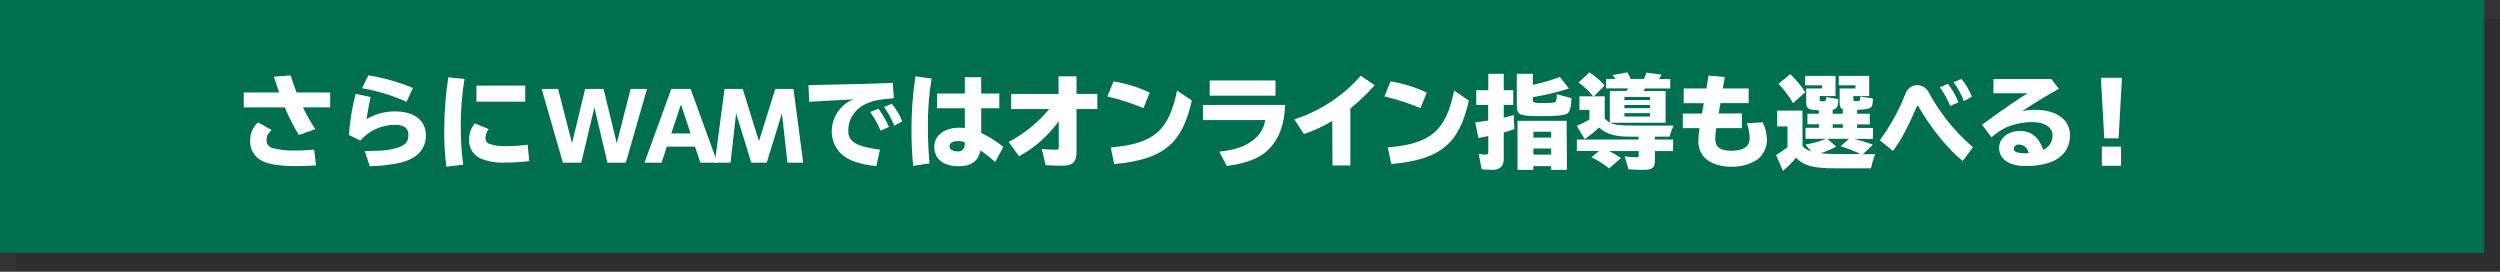
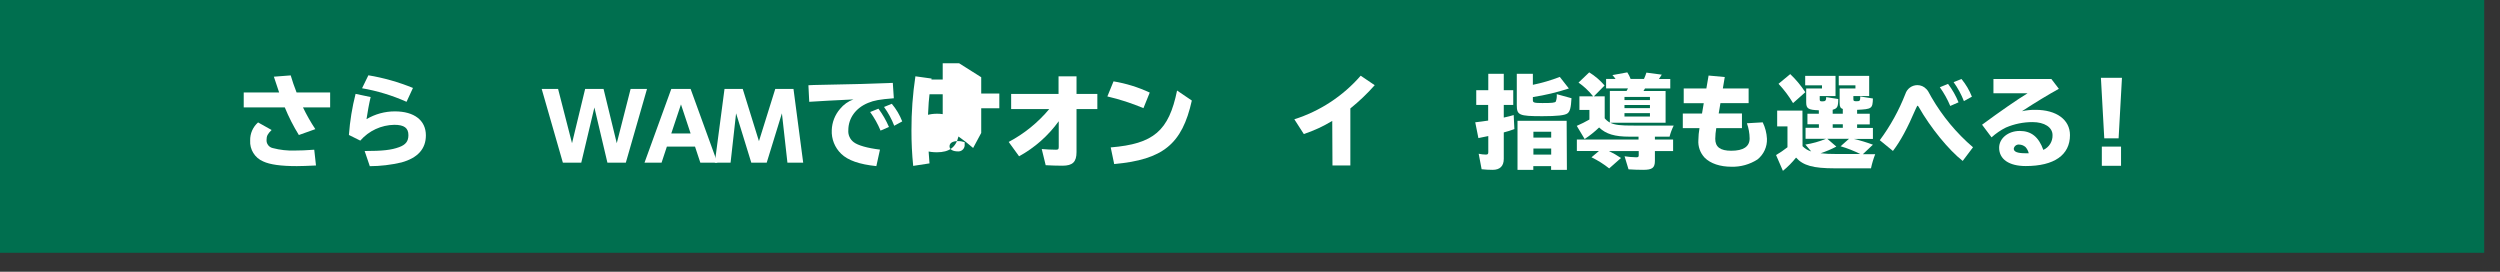
<svg xmlns="http://www.w3.org/2000/svg" id="_レイヤー_1" data-name="レイヤー 1" viewBox="0 0 791.18 86">
  <rect x="0" y="0" width="791.18" height="86" fill="#333333" stroke="none" />
  <defs>
    <style>
      .cls-1 {
        opacity: .1;
      }

      .cls-2 {
        fill: #006f4f;
      }

      .cls-3 {
        fill: #fff;
      }
    </style>
  </defs>
  <g id="_レイヤー_2" data-name="レイヤー 2">
    <g id="_レイヤー_1-2" data-name="レイヤー 1-2">
      <g class="cls-1">
-         <rect x="5" y="6" width="786.18" height="80" />
-       </g>
+         </g>
      <rect class="cls-2" width="786.18" height="80" />
      <path class="cls-3" d="M88.34,29.27c-.48-1.34-1-2.91-1.67-5l5.33-.41c.45,1.6,1.12,3.52,1.86,5.41h10.62v4.73h-8.59c1.14,2.38,2.44,4.67,3.9,6.87l-5.21,1.86c-1.72-2.78-3.21-5.7-4.45-8.73h-13v-4.73h11.21Zm11.66,23.1c-2.69,.13-4.73,.2-6.08,.2-5,0-8.48-.48-10.62-1.48-2.65-1.11-4.31-3.78-4.13-6.65-.05-2.18,.87-4.26,2.5-5.7l4.29,2.4c-1.25,1.22-1.6,1.89-1.6,3.07-.11,1.27,.75,2.41,2,2.66,2.25,.59,4.58,.85,6.91,.77,1.86,0,3.59-.07,6.18-.26l.55,4.99Z" />
      <path class="cls-3" d="M110.42,42.71c.32-4.39,1.02-8.74,2.11-13l4.77,1c-.42,1.67-1.09,5.32-1.31,7,2.72-1.62,5.83-2.47,9-2.46,6.11,0,9.79,2.85,9.79,7.58,0,4.29-2.59,7.17-7.75,8.58-3.28,.77-6.63,1.17-10,1.18l-1.63-4.8c5.69,0,8.48-.32,10.91-1.22,2.08-.76,2.94-1.85,2.94-3.8,0-2.28-1.34-3.27-4.45-3.27-4.14,.06-8.06,1.88-10.78,5l-3.6-1.79Zm18.24-10.49c-4.5-2.01-9.23-3.45-14.08-4.29l2-4.1c4.84,.8,9.57,2.15,14.11,4l-2.03,4.39Z" />
-       <path class="cls-3" d="M141.27,52.76c-.49-3.75-.72-7.52-.68-11.3-.01-5.69,.42-11.37,1.28-17l5.13,.54c-.82,4.99-1.21,10.05-1.18,15.11-.02,4.01,.23,8.02,.77,12l-5.32,.65Zm26.23-1.76c-2.66,.31-5.33,.46-8,.45-2.67,.11-5.32-.38-7.77-1.45-2.08-1.12-3.35-3.31-3.3-5.67-.03-1.92,.61-3.8,1.8-5.31l4.41,1.83c-.61,.81-.96,1.79-1,2.81-.07,.7,.28,1.38,.9,1.73,1.75,.67,3.63,.96,5.5,.86,2.32-.01,4.64-.16,6.94-.44l.52,5.19Zm-1.28-23.9v5.08h-15.45v-5.08h15.45Z" />
      <path class="cls-3" d="M257.55,26.9c9.79-.16,18.69-.41,25-.67l.32,4.87c-4.48,.35-6.24,.67-8.16,1.47-3.9,1.6-6.24,4.83-6.24,8.64-.12,1.48,.54,2.92,1.73,3.8,1.31,1,4.32,1.86,8.29,2.34l-1.15,5.22c-5.38-.55-9-1.83-11.11-3.88-2.04-1.95-3.14-4.7-3-7.52,.08-2.47,1.01-4.84,2.63-6.71,1.11-1.37,2.57-2.4,4.22-3l-1.15,.06c-5.57,.26-8.9,.45-12.83,.7l-.26-5.24,1.71-.08Zm21.12,14.43c-.86-2.08-1.97-4.05-3.29-5.88l2.62-1.06c1.33,1.79,2.45,3.74,3.33,5.79l-2.66,1.15Zm4.33-1.53c-.82-2.11-1.9-4.11-3.23-5.95l2.46-1c1.4,1.66,2.51,3.54,3.3,5.57l-2.53,1.38Z" />
-       <path class="cls-3" d="M289,52.5c-.38-3.73-.56-7.48-.55-11.23-.02-5.73,.4-11.45,1.25-17.12l5.12,.71c-.82,5-1.21,10.07-1.17,15.14,0,4,.13,7,.51,11.71l-5.16,.79Zm21.53-28.06v5.15h5.73v4.67h-5.73v7.81c2.5,1.19,4.85,2.67,7,4.42l-2.56,4.76c-1.48-1.3-3.03-2.51-4.64-3.64-.83,3.45-2.91,5-6.85,5-4.93,0-7.81-2.28-7.81-6.12,0-3.64,3.17-6.08,7.91-6.08,.59,0,1.18,.04,1.76,.13v-6.28h-8.8v-4.67h8.8v-5.15h5.19Zm-5.23,20.56c-.69-.24-1.42-.36-2.15-.35-1.66,0-2.65,.61-2.65,1.66s1.15,1.6,2.62,1.6c1.1,.1,2.07-.71,2.17-1.81,0-.06,0-.13,0-.19v-.91Z" />
+       <path class="cls-3" d="M289,52.5c-.38-3.73-.56-7.48-.55-11.23-.02-5.73,.4-11.45,1.25-17.12l5.12,.71c-.82,5-1.21,10.07-1.17,15.14,0,4,.13,7,.51,11.71l-5.16,.79Zm21.53-28.06v5.15h5.73v4.67h-5.73v7.81l-2.56,4.76c-1.48-1.3-3.03-2.51-4.64-3.64-.83,3.45-2.91,5-6.85,5-4.93,0-7.81-2.28-7.81-6.12,0-3.64,3.17-6.08,7.91-6.08,.59,0,1.18,.04,1.76,.13v-6.28h-8.8v-4.67h8.8v-5.15h5.19Zm-5.23,20.56c-.69-.24-1.42-.36-2.15-.35-1.66,0-2.65,.61-2.65,1.66s1.15,1.6,2.62,1.6c1.1,.1,2.07-.71,2.17-1.81,0-.06,0-.13,0-.19v-.91Z" />
      <path class="cls-3" d="M340.69,24.15v5.57h6.59v4.8h-6.59v13.6c0,3.13-1.22,4.32-4.45,4.32-1.73,0-3.68-.07-5.31-.16l-1.25-5.12c1.35,.13,3.1,.22,4.51,.22,.71,0,.87-.16,.87-.86v-8.16c-3.31,4.59-7.6,8.38-12.55,11.1l-3.29-4.54c4.91-2.6,9.27-6.13,12.83-10.4h-12.05v-4.8h15v-5.57h5.69Z" />
      <path class="cls-3" d="M361.87,34.23c-3.7-1.56-7.52-2.8-11.42-3.71l1.95-4.77c3.96,.65,7.82,1.85,11.46,3.55l-1.99,4.93Zm-10.36,12.42c13.59-1.12,18.39-5.22,21-18l4.67,3.17c-3.07,13.79-9.09,18.69-24.57,20.1l-1.1-5.27Z" />
-       <path class="cls-3" d="M406.74,33.21c-.36,6.53-1.92,10.68-5.28,14.11-2.72,2.72-6.88,4.35-13.22,5.21l-2.37-4.53c5.09-.58,8.23-1.66,10.69-3.65,2.09-1.51,3.48-3.8,3.84-6.35h-19.71v-4.8h26.05Zm-3.08-7.74v4.8h-20.83v-4.8h20.83Z" />
      <path class="cls-3" d="M421.62,38.26c-2.83,1.72-5.85,3.12-9,4.16l-3-4.67c8.13-2.58,15.4-7.35,21-13.79l4.44,3c-2.36,2.67-4.94,5.13-7.71,7.36v18.05h-5.66l-.07-14.11Z" />
-       <path class="cls-3" d="M449.55,34.23c-3.7-1.56-7.52-2.8-11.42-3.71l1.95-4.77c3.96,.65,7.82,1.85,11.46,3.55l-1.99,4.93Zm-10.36,12.42c13.6-1.12,18.4-5.22,21-18l4.67,3.17c-3.07,13.79-9.09,18.69-24.57,20.1l-1.1-5.27Z" />
      <path class="cls-3" d="M471,23.35h4.9v5.19h3v4.67h-3v4c1.41-.32,2.11-.48,3.14-.8l.22,4.44c-1.1,.42-2.22,.77-3.36,1.06v8.38c0,2.28-1.22,3.46-3.52,3.46-1.17,0-2.33-.06-3.49-.19l-.93-4.9c.74,.16,1.49,.25,2.24,.26,.64,0,.8-.16,.8-.8v-5.06c-.8,.16-.89,.19-1.44,.29l-1.69,.35-1-5c1-.1,2.65-.32,4.09-.54v-4.95h-3.77v-4.67h3.81v-5.19Zm14.12,3.49c2.9-.59,5.75-1.43,8.51-2.5l2.87,3.66c-3.71,1.22-7.52,2.13-11.39,2.72v1c0,.76,.41,.89,3,.89,3.11,0,4-.09,4.26-.48,.27-.74,.37-1.54,.29-2.33l4.67,1.28c-.16,3-.48,4.25-1.31,4.83s-3.14,.86-7.91,.86c-7.39,0-8.09-.32-8.09-3.52v-9.9h5.09v3.49Zm10.76,26.91h-5v-1.18h-5.63v1.18h-5v-15.52h15.55l.08,15.52Zm-10.6-10.21h5.63v-1.85h-5.63v1.85Zm0,5.38h5.63v-1.92h-5.63v1.92Z" />
      <path class="cls-3" d="M509.59,38.84c1.44,.7,3.2,.93,7.52,.9h12.57c-.56,1.12-1,2.3-1.31,3.51h-4.64v.9h5.76v3.65h-5.76v3.1c0,2.21-.83,2.85-3.71,2.85-1.31,0-3.3-.06-4.64-.16l-1.25-4.13c1.24,.19,2.49,.29,3.74,.32,.58,0,.74-.16,.74-.67v-1.31h-9.44c1.33,.64,2.61,1.37,3.83,2.2l-3.74,3.3c-1.73-1.38-3.61-2.56-5.6-3.52l2.37-2h-7v-3.63h19.52v-.9h-2.85c-4.71,0-7.46-.83-9.63-2.91-1.41,1.36-2.94,2.59-4.58,3.66l-2.49-4.17c1.37-.59,2.7-1.26,4-2v-3.05h-3.16v-4.29h4.35c-.08-.08-.16-.17-.23-.26-1.26-1.57-2.75-2.95-4.41-4.09l3.39-3.24c1.83,1.12,3.47,2.52,4.86,4.16l-3.39,3.43h3.43v6.94c.45,.55,1.01,1.01,1.63,1.35v-10h5.28c.29-.45,.32-.58,.45-.8h-6.92v-3h3c-.3-.43-.64-.84-1-1.22l4.71-.86c.43,.65,.79,1.35,1.05,2.08h4.23c.3-.65,.55-1.32,.77-2l4.86,.64c-.26,.39-.71,1.12-.9,1.38h3.59v3h-8c-.2,.35-.26,.45-.48,.8h7v10.04h-17.52Zm4.51-7.17h8.06v-1h-8.06v1Zm0,2.56h8.06v-1h-8.06v1Zm0,2.66h8.06v-1.09h-8.06v1.09Z" />
      <path class="cls-3" d="M545.84,24.38l-.61,3.62h8.16v4.64h-8.92l-.55,3.27h7.36v4.64h-8.13c-.2,1.12-.3,2.25-.32,3.39,0,2.59,1.6,3.77,5.06,3.77,3.84,0,5.82-1.31,5.82-3.9-.02-1.64-.31-3.26-.86-4.8l5-.29c.79,1.62,1.25,3.39,1.34,5.19,.1,2.54-1.01,4.97-3,6.56-2.46,1.58-5.33,2.38-8.25,2.3-3.55,0-6.59-1-8.45-2.85-1.43-1.51-2.16-3.55-2-5.63,.02-1.25,.13-2.5,.35-3.74h-5.28v-4.62h6.08l.55-3.27h-6.34v-4.66h7.17l.7-4.09,5.12,.47Z" />
      <path class="cls-3" d="M570.45,46.26c.76,.78,1.71,1.36,2.75,1.67l-1.85-2.18c2.24-.35,4.43-.96,6.52-1.82h-6.46v-3.49h4.22v-1.12h-3.63v-3.32h3.61v-1.1c-3.32-.12-4-.51-4-2.52v-4.38h5v-1h-5.32v-3h9.6v6.4h-5v1c0,.58,.1,.68,.87,.68,.92,0,1.18-.26,1.18-1.35l3.81,.61c0,2.5-.32,3-1.76,3.39v1.27h3.2v-1.51c-.74-.23-1-.71-1-1.89v-4.6h5v-1h-5.28v-3h9.63v6.4h-5v1c0,.54,.16,.64,1,.64,1.06,0,1.18-.13,1.18-1.51l4,.64c-.1,3.2-.32,3.36-5,3.59v1.24h4v3.36h-4v1.12h5v3.49h-6c2.04,.48,4.04,1.09,6,1.82l-3.17,3h3.9c-.57,1.45-1.02,2.95-1.34,4.48h-11.42c-6.91,0-10.08-.9-12.29-3.4-1.23,1.54-2.63,2.95-4.16,4.2l-2.17-5c1.26-.74,2.46-1.56,3.61-2.47v-6.6h-3.26v-5h8l.03,11.26Zm-3-13.63c-1.31-2.2-2.85-4.25-4.6-6.11l3.71-3.07c1.81,1.72,3.41,3.64,4.77,5.73l-3.88,3.45Zm21.25,16.1c-1.99-1-4.07-1.82-6.21-2.44l2.66-2.36h-6.85l2.85,2.46c-1.6,.85-3.27,1.55-5,2.11,1.56,.17,3.13,.25,4.7,.23h7.85Zm-8.7-9.41v1.12h3.2v-1.12h-3.2Z" />
      <path class="cls-3" d="M594.9,44.37c3.34-4.5,6.06-9.43,8.1-14.65,.53-1.65,2.06-2.78,3.8-2.78,1.06,0,2.07,.43,2.79,1.21,.54,.55,.57,.61,1.66,2.63,3.46,5.98,7.9,11.34,13.15,15.83l-3.26,4.32c-4.39-3.42-10.18-10.49-13.92-17.08-.19-.29-.26-.39-.35-.39s-.16,0-.55,.9c-2.72,6.33-4.86,10.27-7.26,13.41l-4.16-3.4Zm22.3-10.84c-.87-2.09-1.98-4.08-3.3-5.92l2.6-1.06c1.36,1.79,2.47,3.75,3.32,5.83l-2.62,1.15Zm4.32-1.53c-.83-2.13-1.93-4.15-3.26-6l2.49-1c1.39,1.68,2.51,3.57,3.3,5.6l-2.53,1.4Z" />
      <path class="cls-3" d="M649.2,25l2.37,3.1c-3.52,1.95-7.52,4.38-11.68,7.1,1.41-.32,2.85-.46,4.29-.44,6.65,0,10.91,3.13,10.91,8,0,6.3-5,9.79-14,9.79-5.28,0-8.42-2.15-8.42-5.79,0-3,2.88-5.32,6.53-5.32s6,1.92,7.46,6c1.83-.82,2.98-2.67,2.91-4.68,0-2.46-2.53-4.12-6.34-4.12-2.89,0-5.75,.58-8.41,1.72-1.65,.82-3.18,1.87-4.55,3.11l-3-4c5.63-4.16,11.39-8.13,14.4-9.95h-10.8v-4.52h18.33Zm-8.2,21.52c-.56-.48-1.26-.75-2-.77-.82-.08-1.57,.49-1.7,1.31,0,1,1.22,1.44,3.68,1.44h1.06c-.17-.74-.53-1.42-1.04-1.98Z" />
      <path class="cls-3" d="M671.54,24.63l-1.06,19.14h-4.54l-1.06-19.14h6.66Zm-.29,21.76v6.08h-6.08v-6.08h6.08Z" />
    </g>
  </g>
  <g>
    <path class="cls-3" d="M183.96,51.47h-5.83l-6.7-23.32h5.19l4.41,17.17,4.15-17.17h5.83l4.18,17.17,4.38-17.17h5.19l-6.7,23.32h-5.83l-4.12-17.46-4.15,17.46Z" />
    <path class="cls-3" d="M211.05,46.39l-1.68,5.08h-5.4l8.47-23.32h6.12l8.47,23.32h-5.4l-1.68-5.08h-8.91Zm7.51-4.15l-3.05-9.2-3.07,9.2h6.12Z" />
    <path class="cls-3" d="M242.66,51.47h-4.9l-4.81-15.61-1.74,15.61h-4.99l3.07-23.32h5.77l5.13,16.53,5.16-16.53h5.77l3.07,23.32h-4.99l-1.74-15.61-4.81,15.61Z" />
  </g>
</svg>